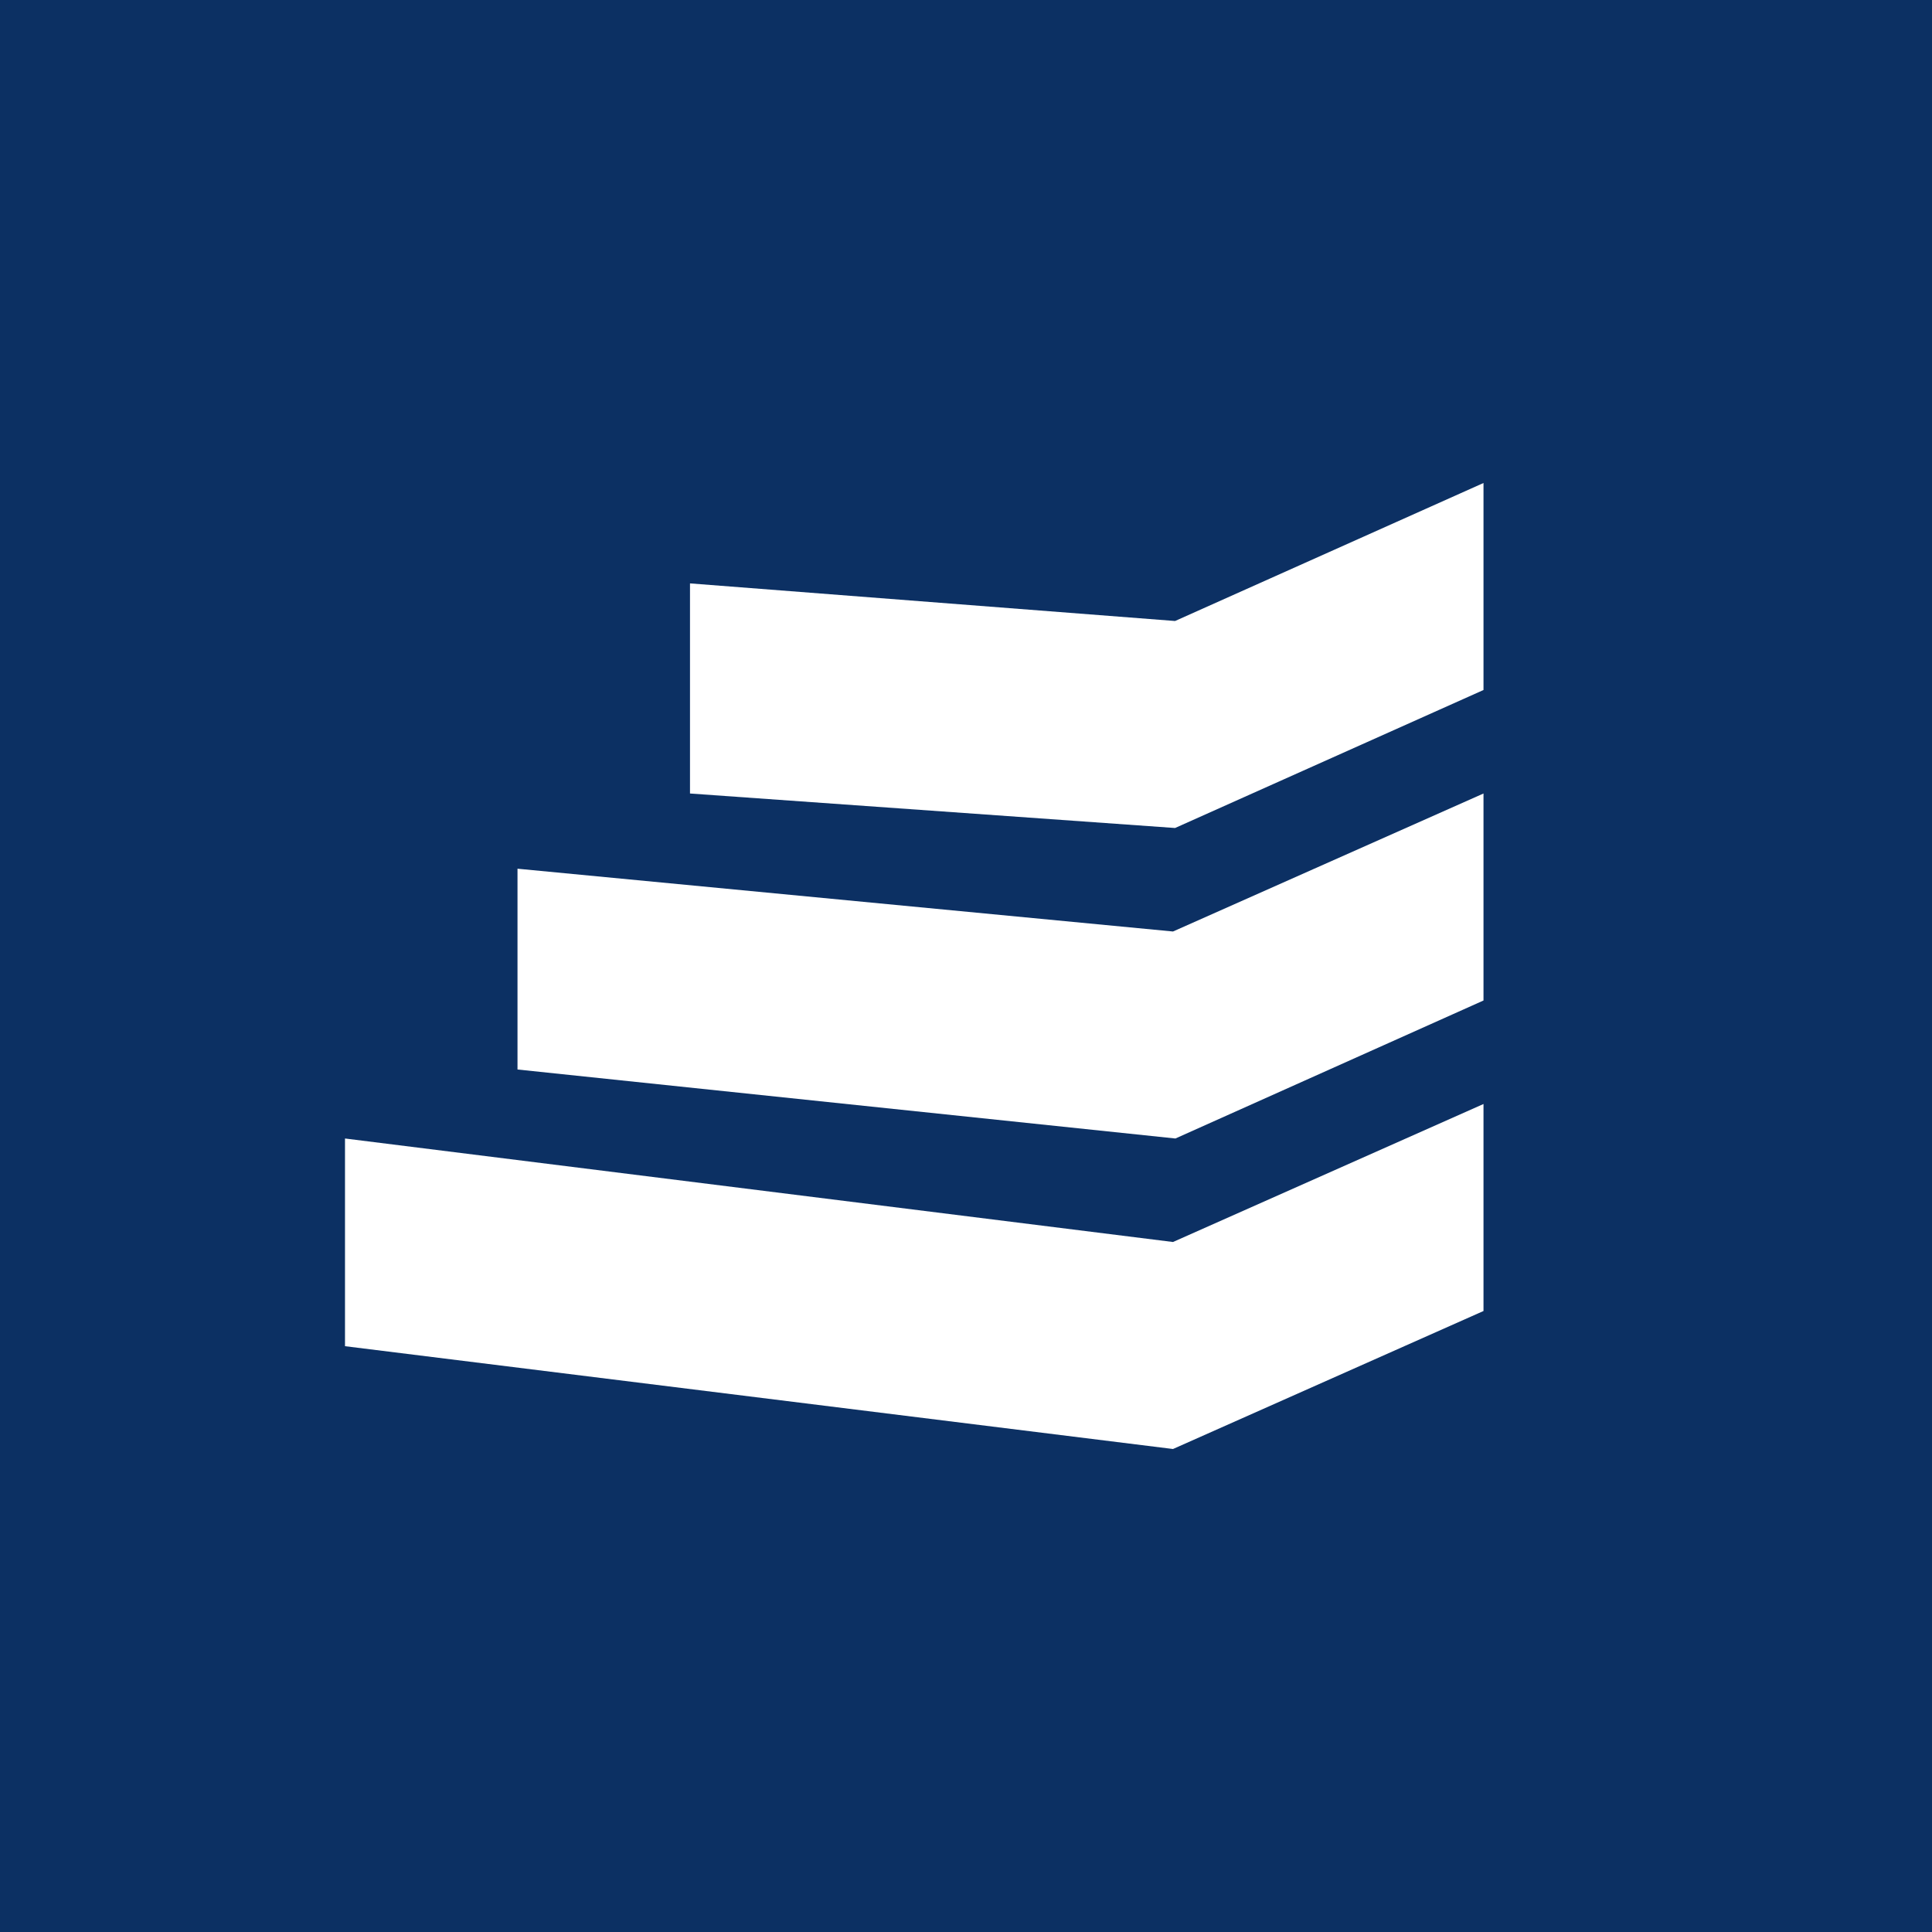
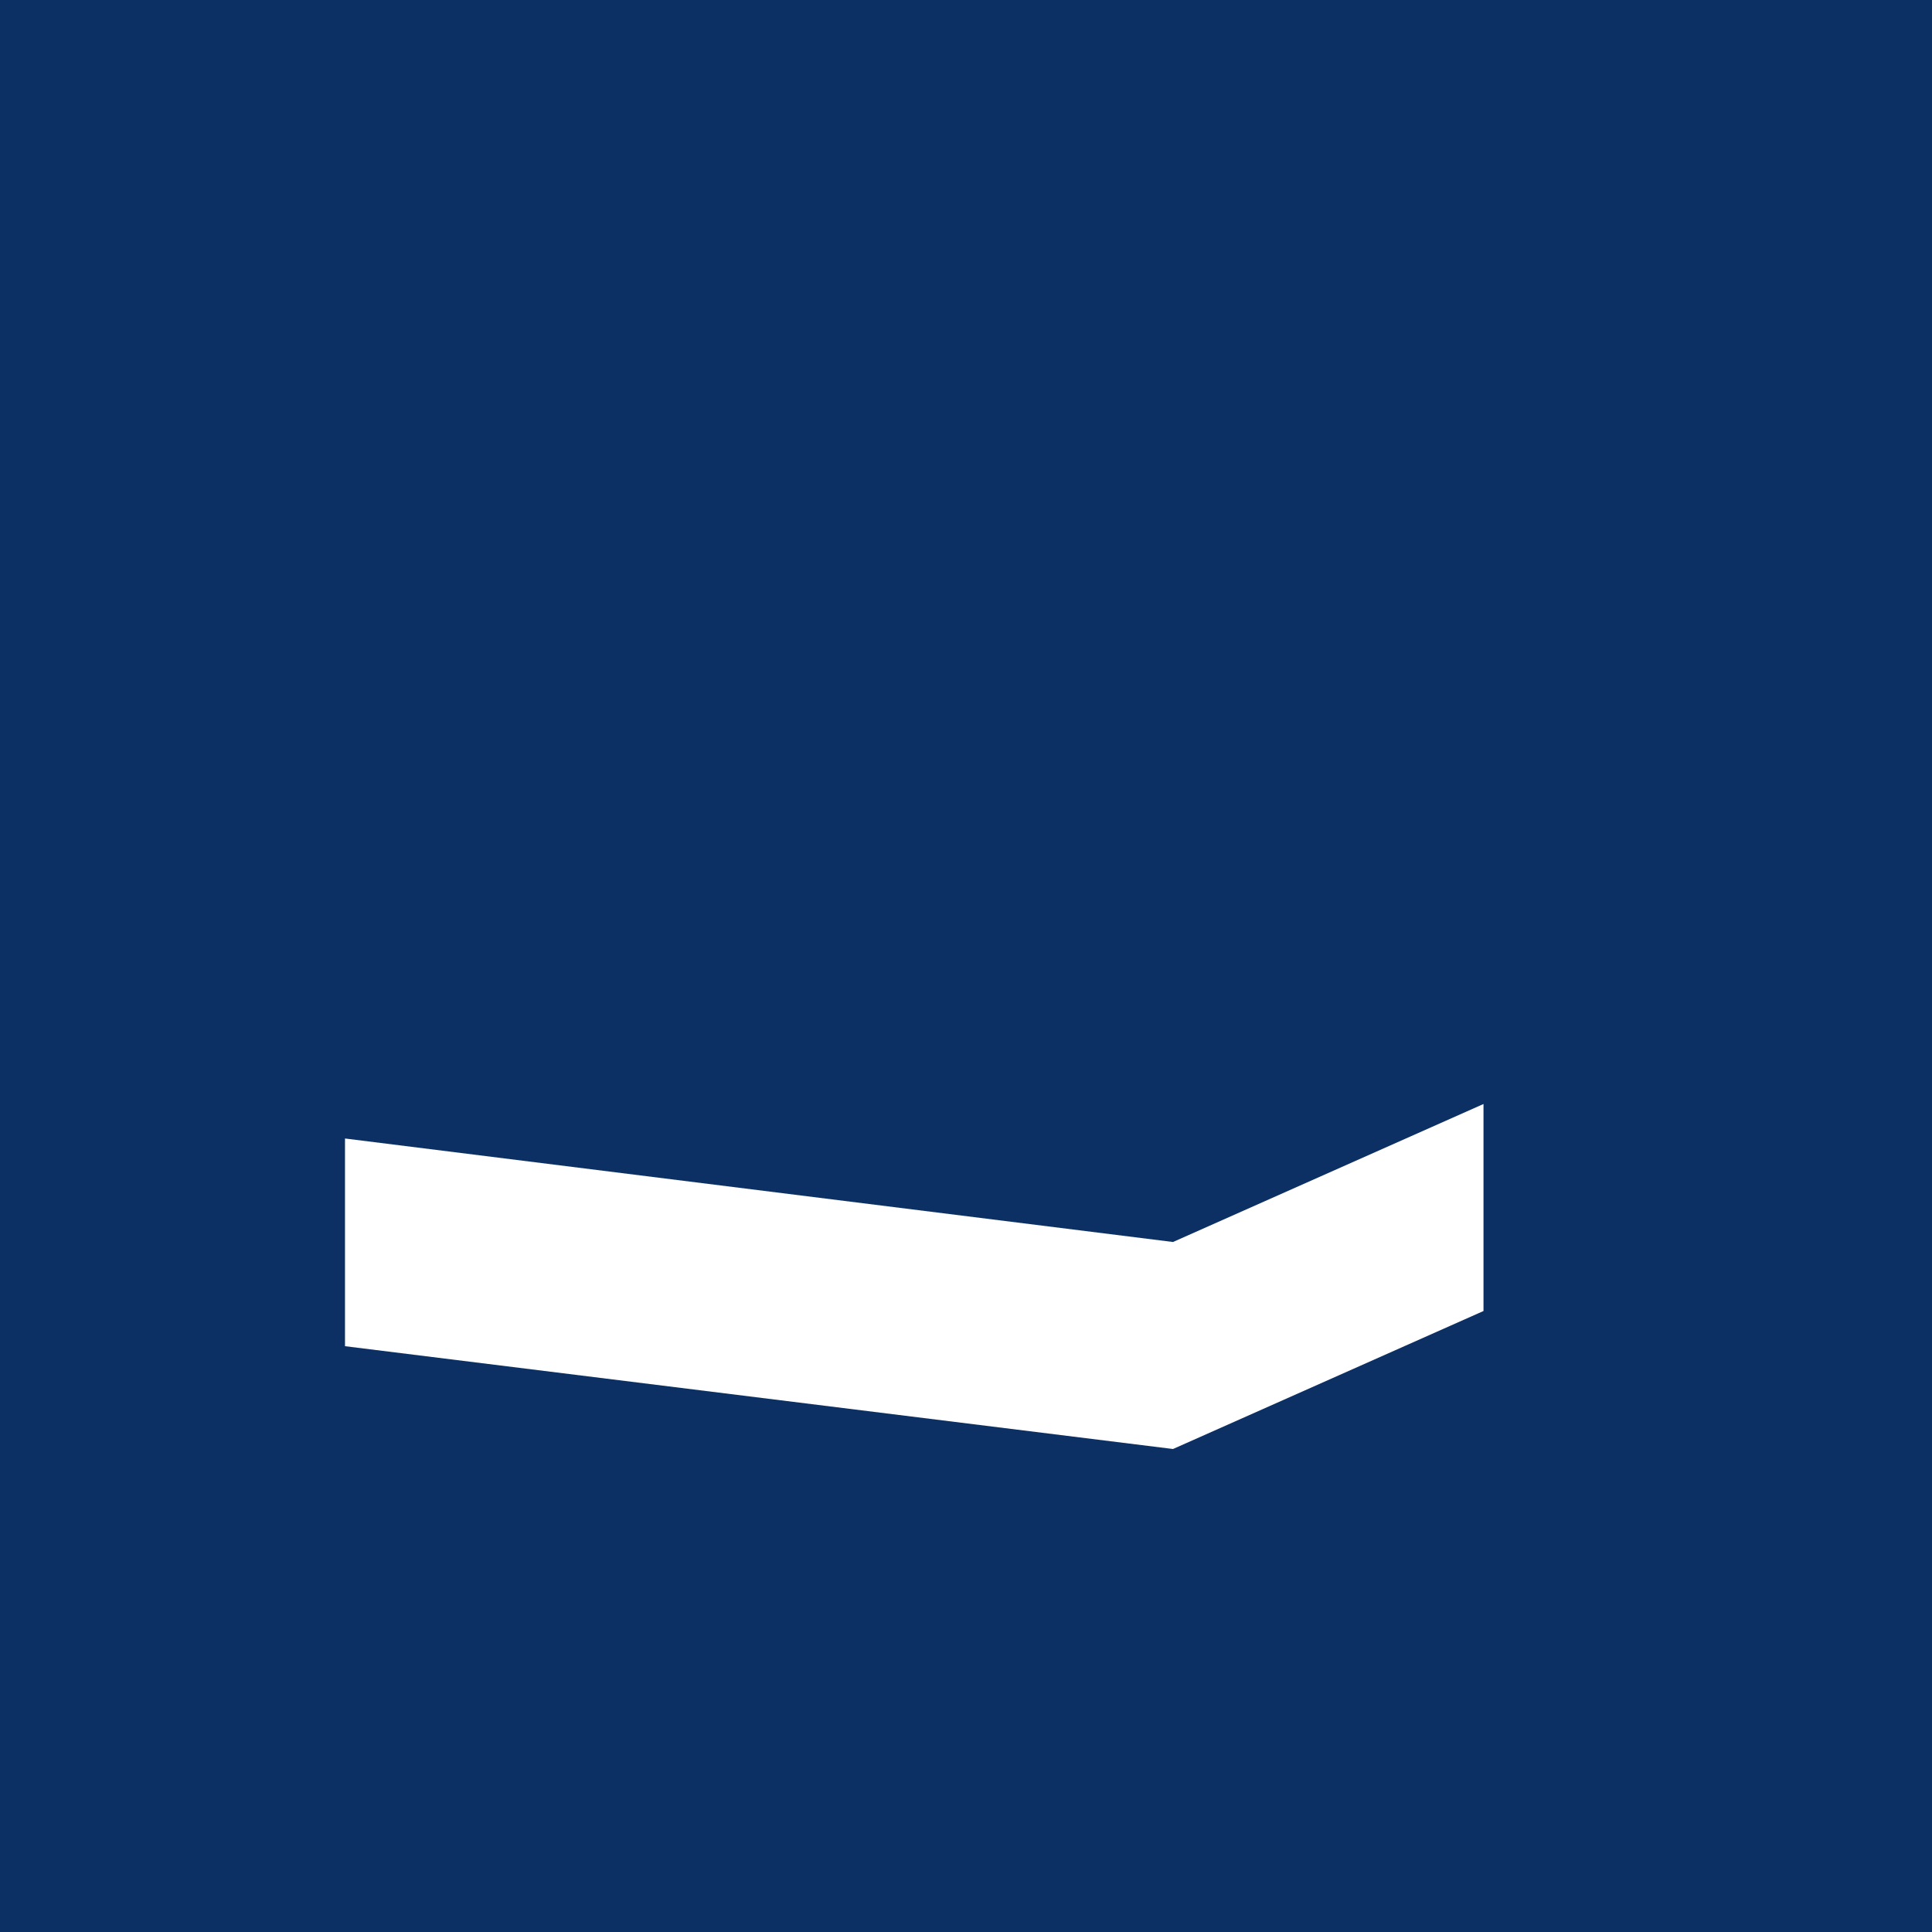
<svg xmlns="http://www.w3.org/2000/svg" width="56" height="56" viewBox="0 0 56 56">
  <path fill="#0C3063" d="M0 0h56v56H0z" />
  <path d="m34 36 9-4v6l-9 4-24-2.98V33l24 3Z" fill="#fff" />
-   <path d="m34 27 9-4v6l-8.93 4L15 31v-5.82L34 27Z" fill="#fff" />
-   <path d="M34.06 18 43 14v6l-8.94 4L20 23v-6.09L34.06 18Z" fill="#fff" />
</svg>